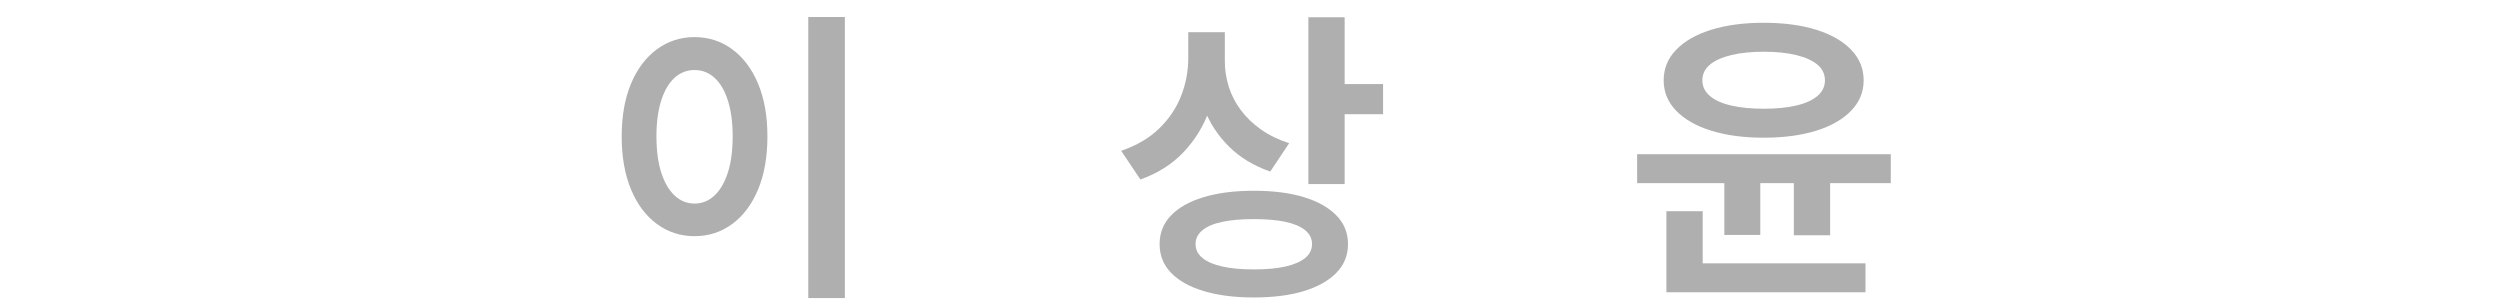
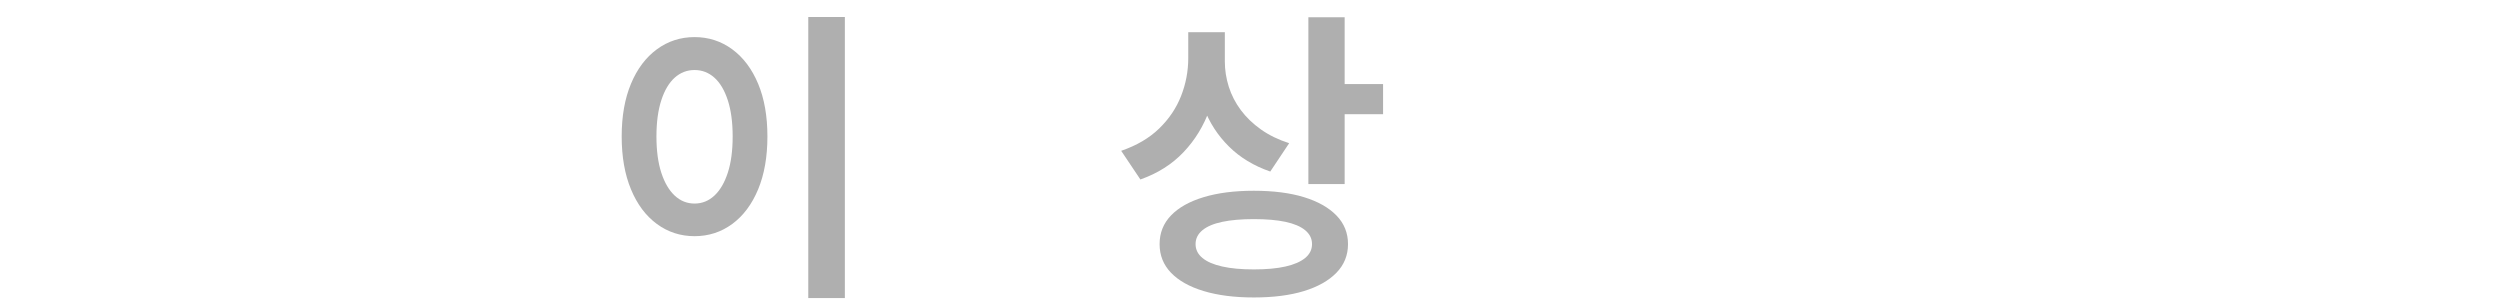
<svg xmlns="http://www.w3.org/2000/svg" width="123px" height="15px" viewBox="0 0 123 15" version="1.1">
  <title>Group 33</title>
  <g id="Page-1" stroke="none" stroke-width="1" fill="none" fill-rule="evenodd">
    <g id="Group-32" transform="translate(0.887, 0.835)">
-       <rect id="Rectangle" x="0" y="0" width="121.84" height="13.83" />
      <g id="이-상-윤" transform="translate(29.7, 0)" fill="#AFAFAF" fill-rule="nonzero">
        <path d="M9.18,0 L10.98,0 L10.98,13.83 L9.18,13.83 L9.18,0 Z M3.585,0.99 C4.275,0.99 4.893,1.19 5.438,1.59 C5.982,1.99 6.407,2.555 6.713,3.285 C7.018,4.015 7.17,4.88 7.17,5.88 C7.17,6.88 7.018,7.747 6.713,8.482 C6.407,9.217 5.982,9.785 5.438,10.185 C4.893,10.585 4.275,10.785 3.585,10.785 C2.895,10.785 2.277,10.585 1.732,10.185 C1.188,9.785 0.762,9.217 0.458,8.482 C0.152,7.747 0,6.88 0,5.88 C0,4.88 0.152,4.015 0.458,3.285 C0.762,2.555 1.188,1.99 1.732,1.59 C2.277,1.19 2.895,0.99 3.585,0.99 Z M3.585,2.61 C3.215,2.61 2.89,2.735 2.61,2.985 C2.33,3.235 2.11,3.605 1.95,4.095 C1.79,4.585 1.71,5.18 1.71,5.88 C1.71,6.58 1.79,7.175 1.95,7.665 C2.11,8.155 2.33,8.53 2.61,8.79 C2.89,9.05 3.215,9.18 3.585,9.18 C3.955,9.18 4.28,9.05 4.56,8.79 C4.84,8.53 5.06,8.155 5.22,7.665 C5.38,7.175 5.46,6.58 5.46,5.88 C5.46,5.18 5.38,4.585 5.22,4.095 C5.06,3.605 4.84,3.235 4.56,2.985 C4.28,2.735 3.955,2.61 3.585,2.61 Z" id="Shape" />
        <path d="M27.875,0.75 L29.345,0.75 L29.345,2.025 C29.345,2.925 29.203,3.772 28.918,4.567 C28.633,5.362 28.207,6.058 27.642,6.652 C27.078,7.247 26.37,7.695 25.52,7.995 L24.575,6.585 C25.335,6.325 25.957,5.96 26.442,5.49 C26.927,5.02 27.288,4.485 27.523,3.885 C27.758,3.285 27.875,2.665 27.875,2.025 L27.875,0.75 Z M28.235,0.75 L29.675,0.75 L29.675,2.19 C29.675,2.61 29.74,3.025 29.87,3.435 C30,3.845 30.198,4.228 30.462,4.582 C30.727,4.938 31.058,5.255 31.453,5.535 C31.848,5.815 32.31,6.04 32.84,6.21 L31.91,7.605 C31.1,7.325 30.422,6.915 29.878,6.375 C29.332,5.835 28.922,5.205 28.648,4.485 C28.372,3.765 28.235,3 28.235,2.19 L28.235,0.75 Z M33.785,0.015 L35.57,0.015 L35.57,8.22 L33.785,8.22 L33.785,0.015 Z M35.09,3.3 L37.46,3.3 L37.46,4.785 L35.09,4.785 L35.09,3.3 Z M31.1,8.55 C32.06,8.55 32.883,8.655 33.568,8.865 C34.252,9.075 34.785,9.375 35.165,9.765 C35.545,10.155 35.735,10.625 35.735,11.175 C35.735,11.725 35.545,12.195 35.165,12.585 C34.785,12.975 34.252,13.275 33.568,13.485 C32.883,13.695 32.06,13.8 31.1,13.8 C30.15,13.8 29.328,13.695 28.633,13.485 C27.938,13.275 27.402,12.975 27.027,12.585 C26.652,12.195 26.465,11.725 26.465,11.175 C26.465,10.625 26.652,10.155 27.027,9.765 C27.402,9.375 27.938,9.075 28.633,8.865 C29.328,8.655 30.15,8.55 31.1,8.55 Z M31.1,9.945 C30.49,9.945 29.973,9.99 29.547,10.08 C29.122,10.17 28.797,10.307 28.573,10.492 C28.348,10.678 28.235,10.905 28.235,11.175 C28.235,11.445 28.348,11.672 28.573,11.857 C28.797,12.043 29.122,12.182 29.547,12.277 C29.973,12.373 30.49,12.42 31.1,12.42 C31.72,12.42 32.24,12.373 32.66,12.277 C33.08,12.182 33.403,12.043 33.627,11.857 C33.852,11.672 33.965,11.445 33.965,11.175 C33.965,10.905 33.852,10.678 33.627,10.492 C33.403,10.307 33.08,10.17 32.66,10.08 C32.24,9.99 31.72,9.945 31.1,9.945 Z" id="Shape" />
-         <path d="M56.185,0.285 C57.175,0.285 58.038,0.4 58.773,0.63 C59.508,0.86 60.08,1.188 60.49,1.613 C60.9,2.038 61.105,2.54 61.105,3.12 C61.105,3.69 60.9,4.188 60.49,4.612 C60.08,5.037 59.508,5.365 58.773,5.595 C58.038,5.825 57.175,5.94 56.185,5.94 C55.205,5.94 54.345,5.825 53.605,5.595 C52.865,5.365 52.29,5.037 51.88,4.612 C51.47,4.188 51.265,3.69 51.265,3.12 C51.265,2.54 51.47,2.038 51.88,1.613 C52.29,1.188 52.865,0.86 53.605,0.63 C54.345,0.4 55.205,0.285 56.185,0.285 Z M56.185,1.71 C55.575,1.71 55.042,1.765 54.587,1.875 C54.133,1.985 53.782,2.143 53.538,2.348 C53.292,2.553 53.17,2.81 53.17,3.12 C53.17,3.42 53.292,3.675 53.538,3.885 C53.782,4.095 54.133,4.253 54.587,4.357 C55.042,4.463 55.575,4.515 56.185,4.515 C56.805,4.515 57.34,4.463 57.79,4.357 C58.24,4.253 58.587,4.095 58.833,3.885 C59.078,3.675 59.2,3.42 59.2,3.12 C59.2,2.81 59.078,2.553 58.833,2.348 C58.587,2.143 58.24,1.985 57.79,1.875 C57.34,1.765 56.805,1.71 56.185,1.71 Z M49.96,6.75 L62.44,6.75 L62.44,8.175 L49.96,8.175 L49.96,6.75 Z M51.4,12.12 L61.195,12.12 L61.195,13.545 L51.4,13.545 L51.4,12.12 Z M51.4,9.555 L53.185,9.555 L53.185,12.915 L51.4,12.915 L51.4,9.555 Z M54.25,7.275 L56.02,7.275 L56.02,10.725 L54.25,10.725 L54.25,7.275 Z M57.67,7.275 L59.455,7.275 L59.455,10.74 L57.67,10.74 L57.67,7.275 Z" id="Shape" />
      </g>
    </g>
  </g>
</svg>